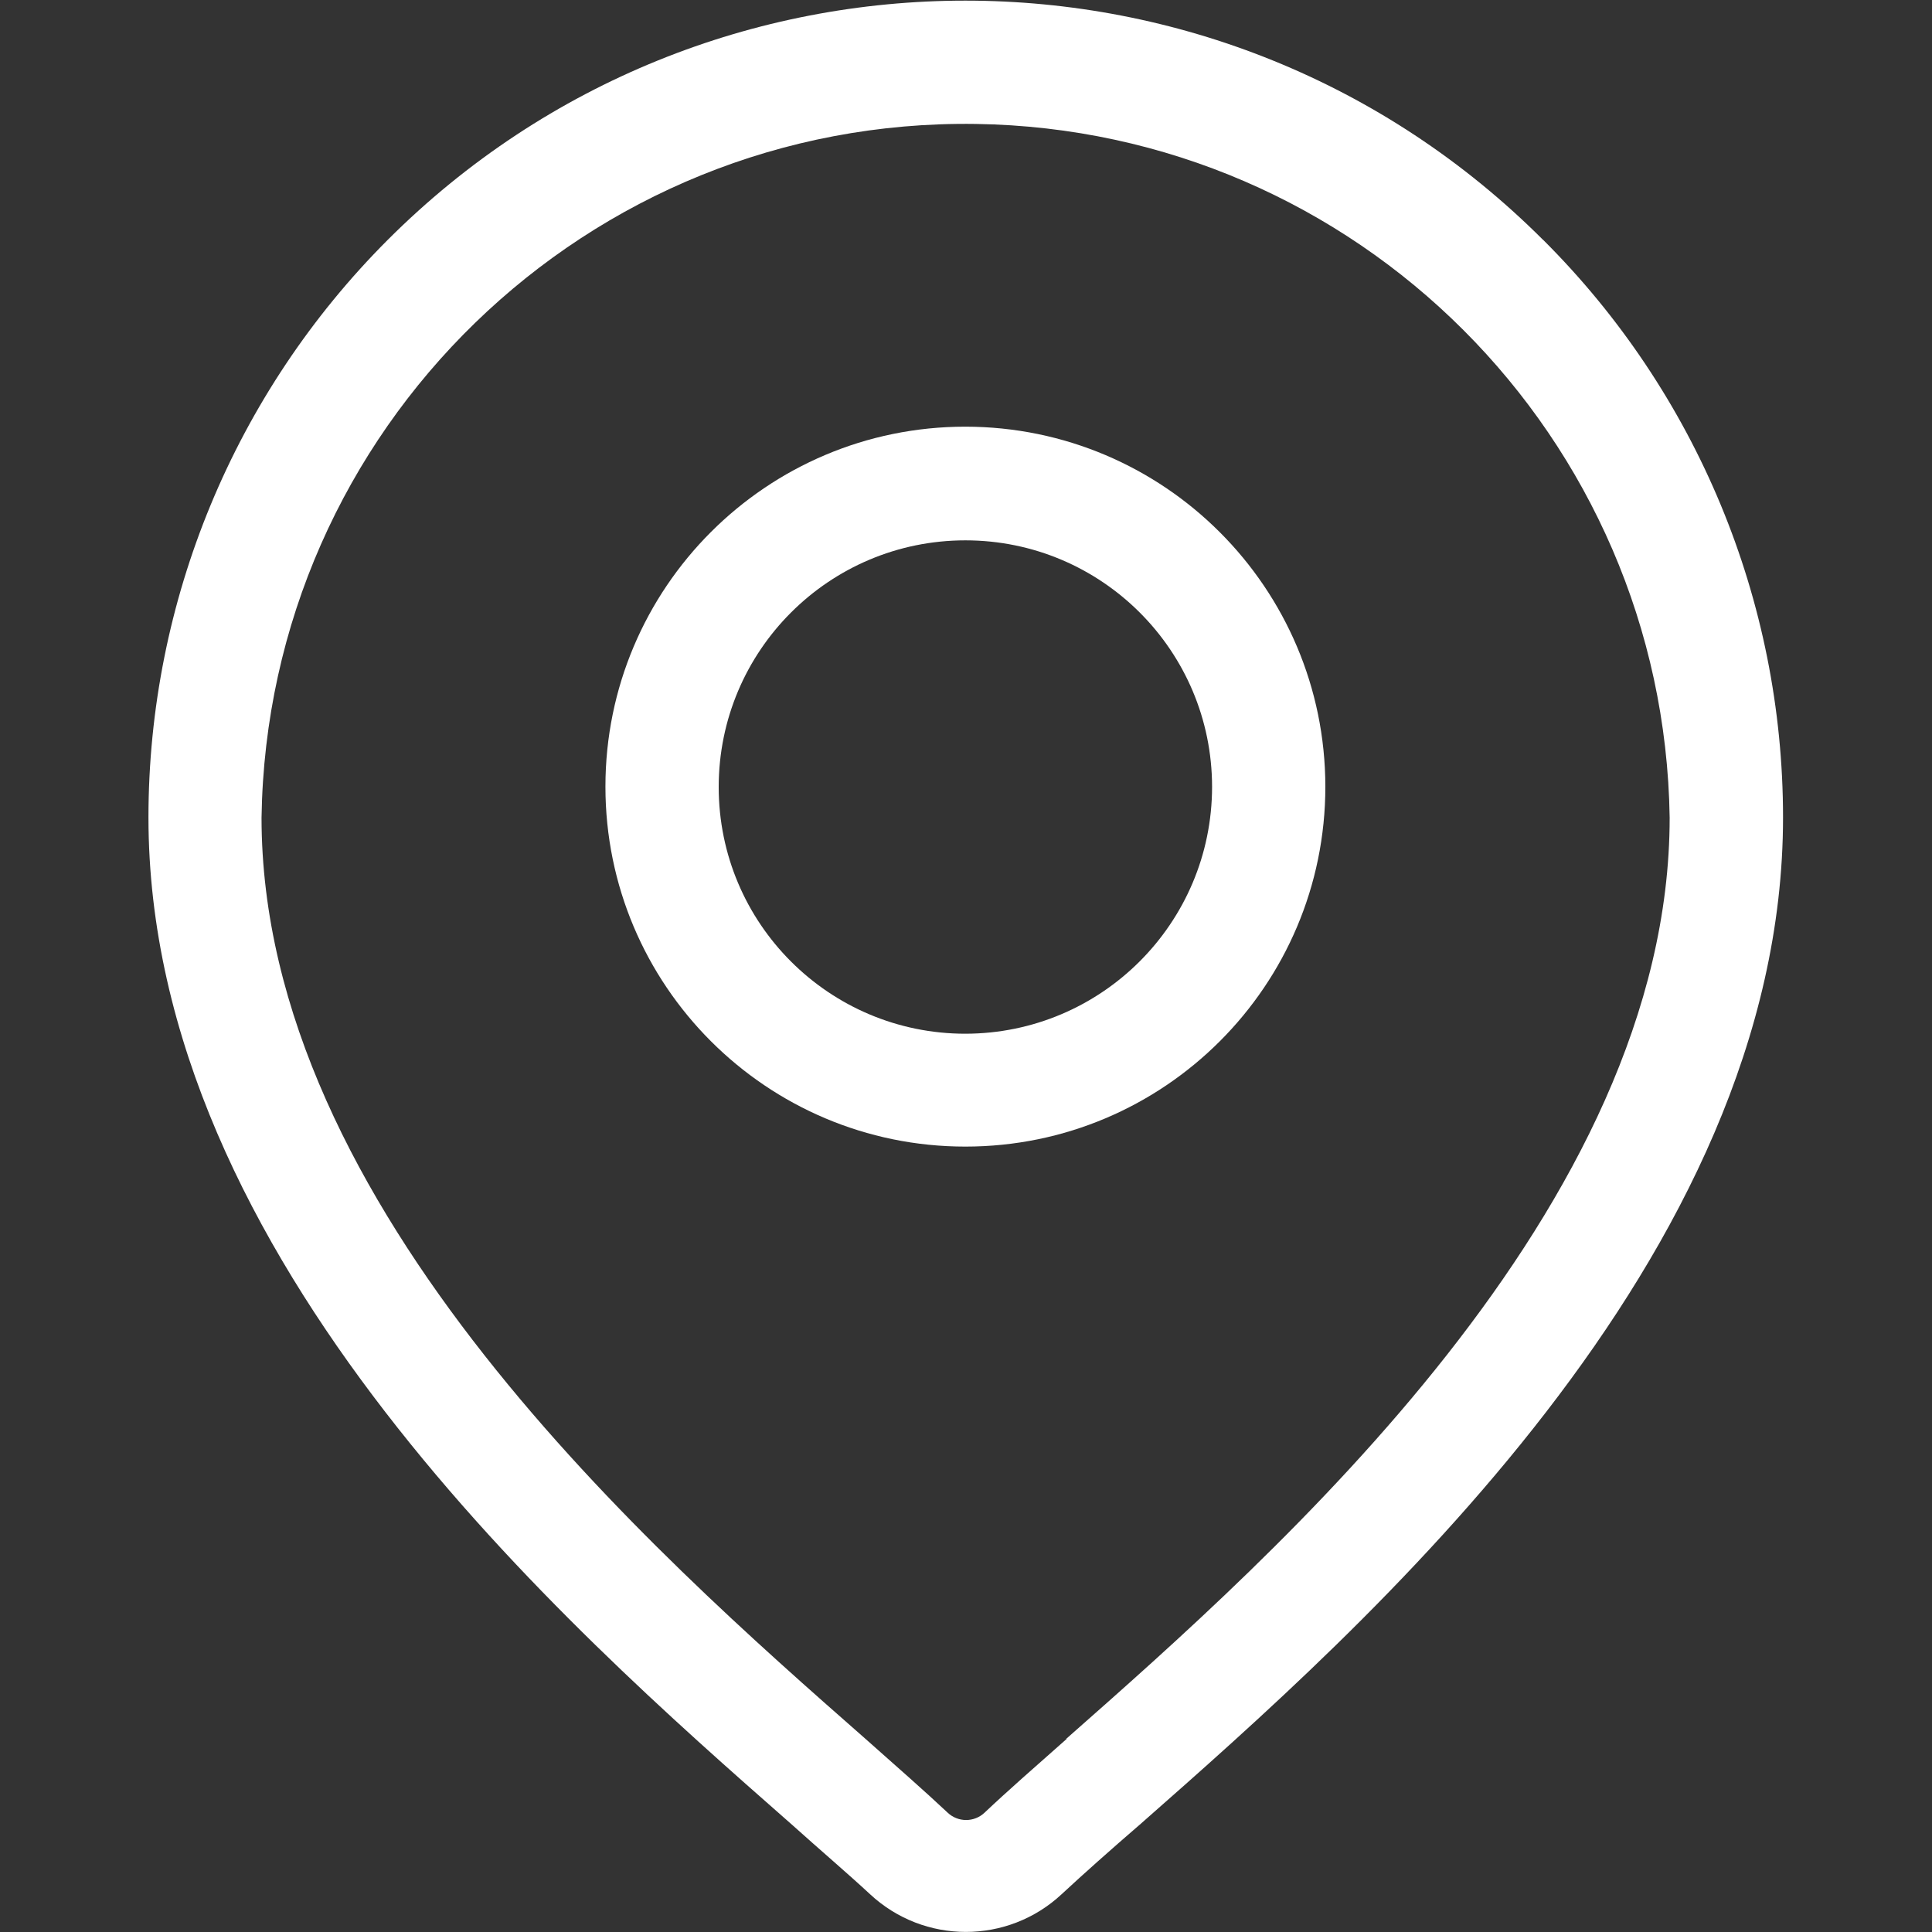
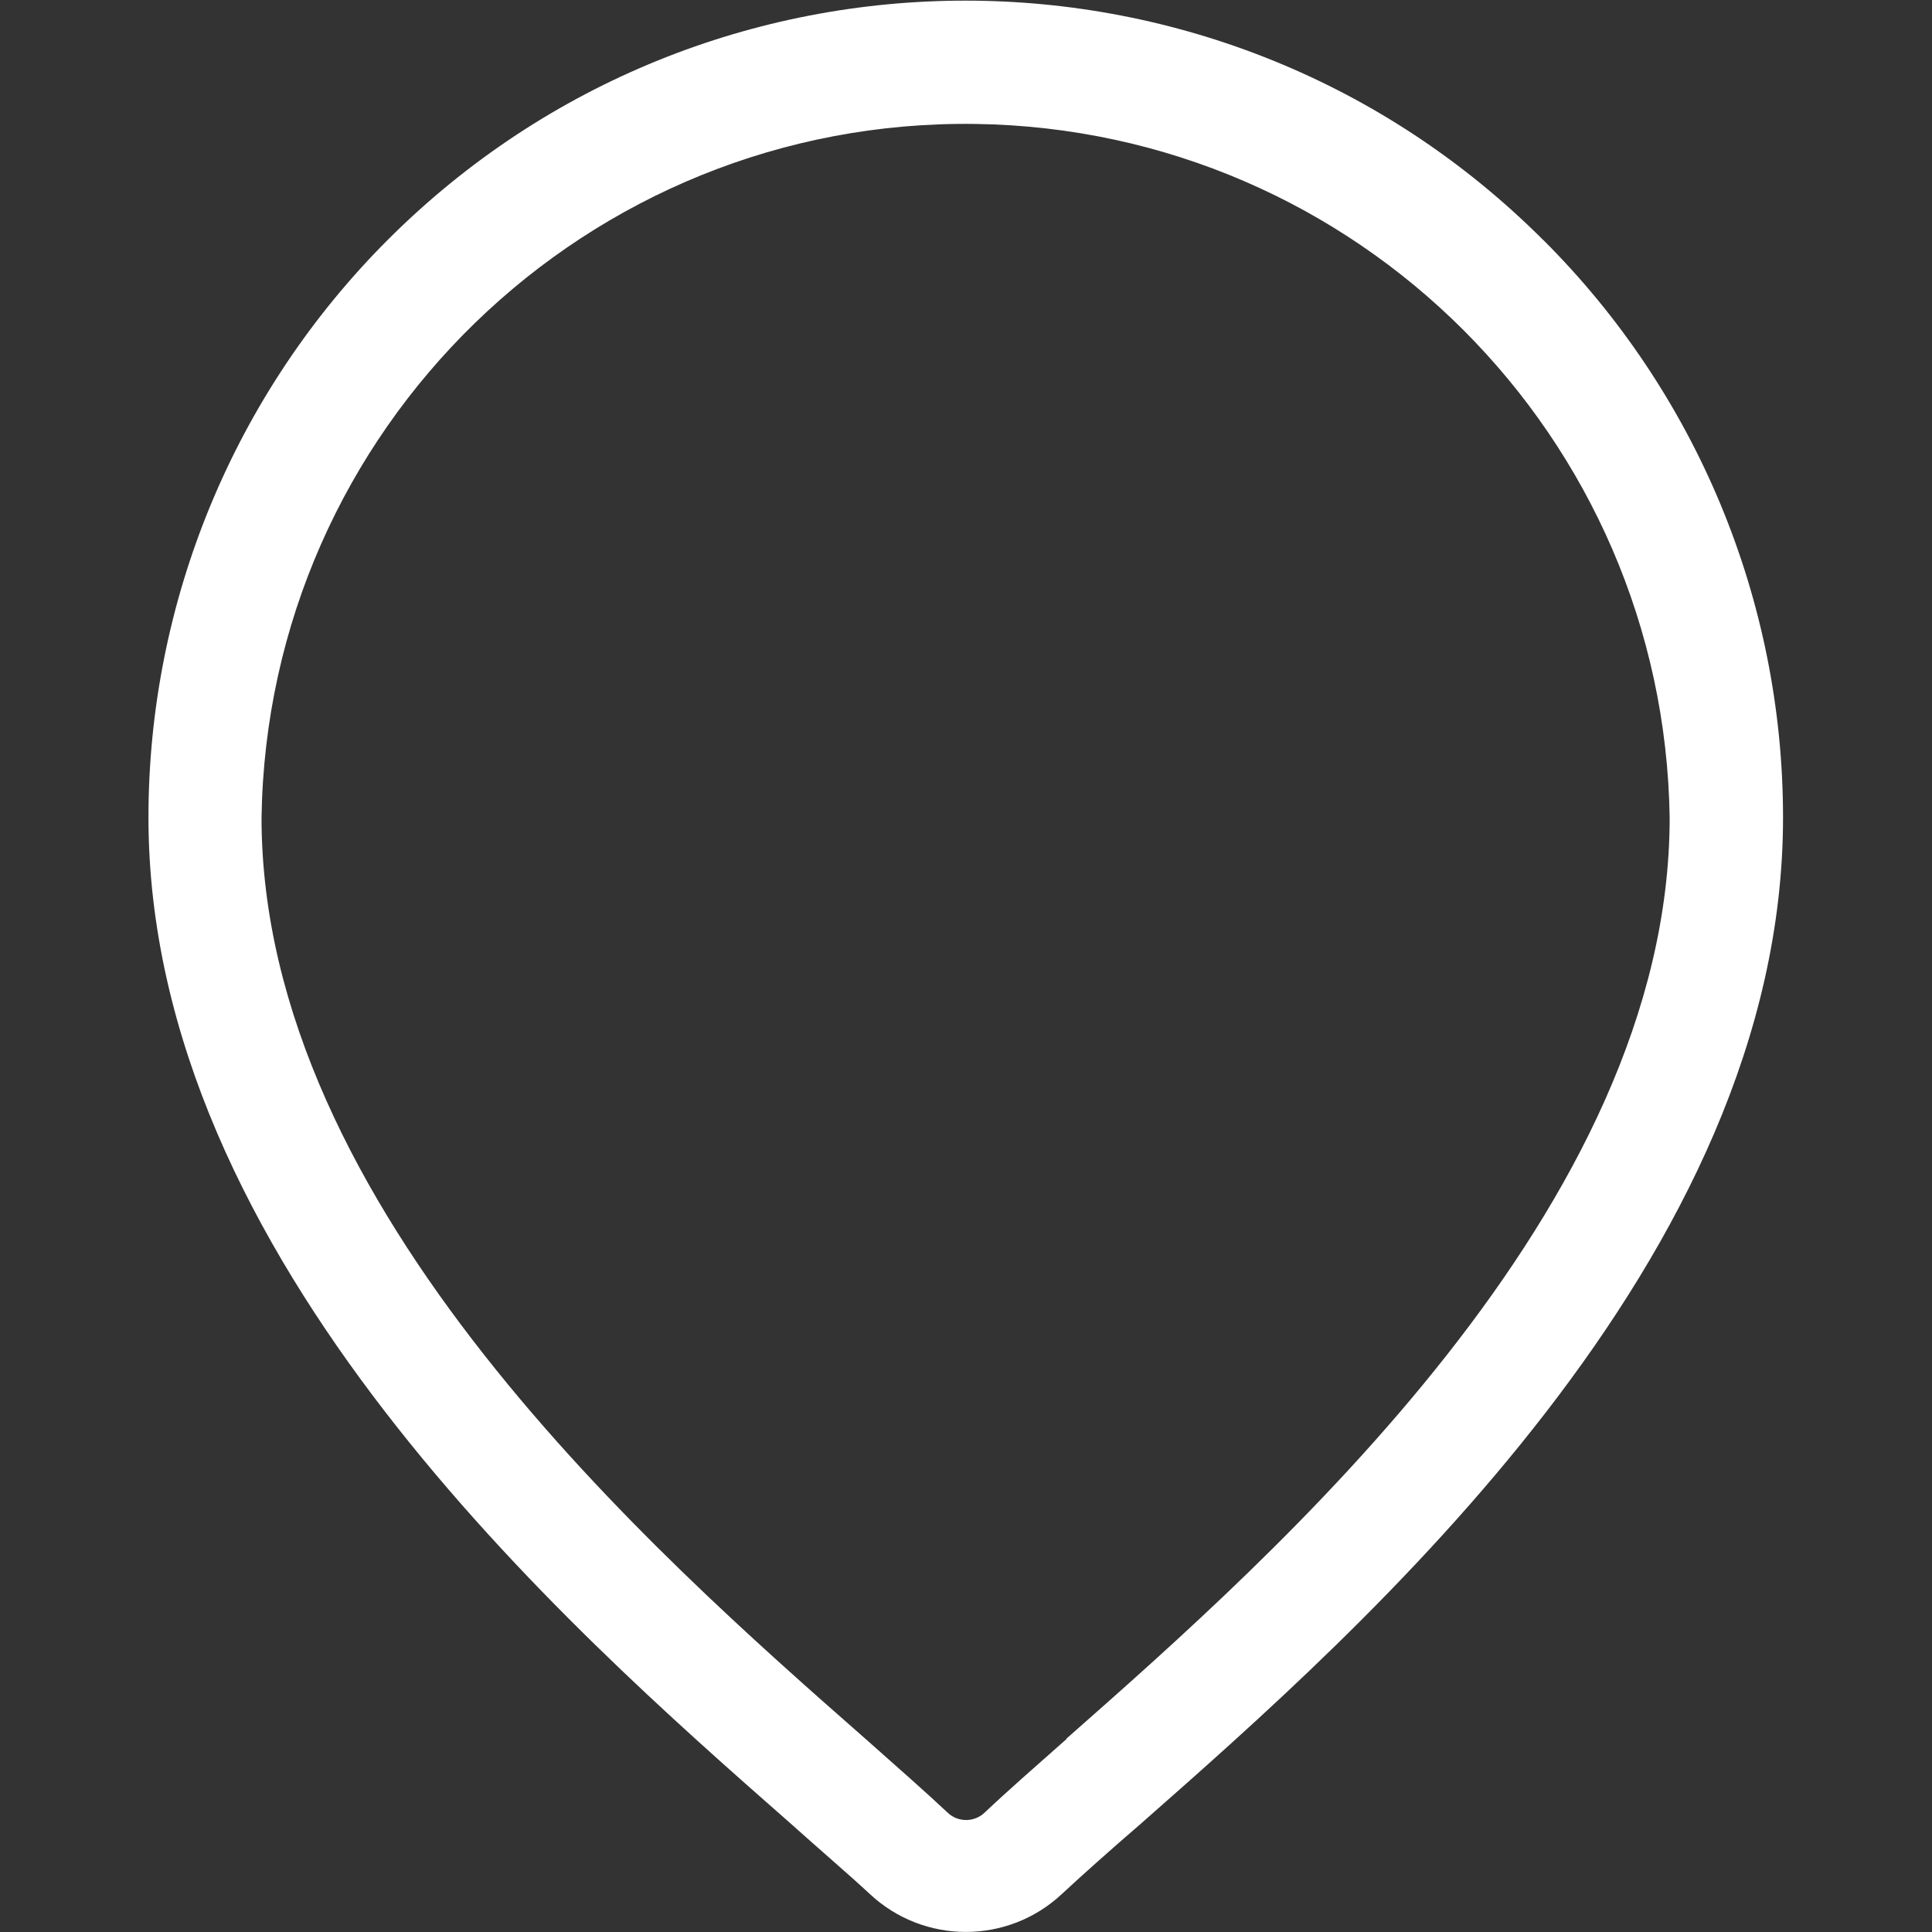
<svg xmlns="http://www.w3.org/2000/svg" id="Laag_1" viewBox="0 0 1900 1900">
  <rect x="0" y="0" width="1900" height="1900" fill="#333333" stroke="none" />
  <defs>
    <style>      .st0 {        fill: #fff;      }    </style>
  </defs>
  <g id="Group_61">
    <path id="Path_112" class="st0" d="M1517.5,235.9c-313.8-313.7-822.5-313.7-1136.2,0-150.6,150.7-235.3,355-235.3,568,0,434.1,410.4,795.1,631.3,989.2,30.2,27.1,57.1,50,78.3,69.7,53.1,49.5,135.4,49.5,188.5,0,21.2-19.7,47.5-43.1,78.3-69.7,220.4-194.1,631.1-555.1,631.1-989.2,0-213.2-84.9-417.6-236-568.1M1048.9,1710.2c-31.1,27.5-58.2,51.2-80.6,72.4-10.2,9.7-26.2,9.7-36.4,0-22.2-20.9-49.3-44.6-80.6-72.4-207.8-182.6-594.1-522.1-594.1-906.1,5.7-382.4,320.2-687.8,702.6-682.2,374.4,5.5,676.6,307.7,682.2,682.2,0,383.6-386.2,723.2-593.3,905.8" />
-     <path id="Path_113" class="st0" d="M949.4,419.6c-195.5,0-354,158.5-354,354,0,195.5,158.5,354,354,354s354-158.5,354-354c-.2-195.4-158.6-353.8-354-354M949.4,1016.6c-134,0-242.6-108.6-242.6-242.6,0-134,108.6-242.6,242.6-242.6s242.6,108.6,242.6,242.6h0c-.2,133.9-108.7,242.4-242.6,242.6" />
  </g>
</svg>